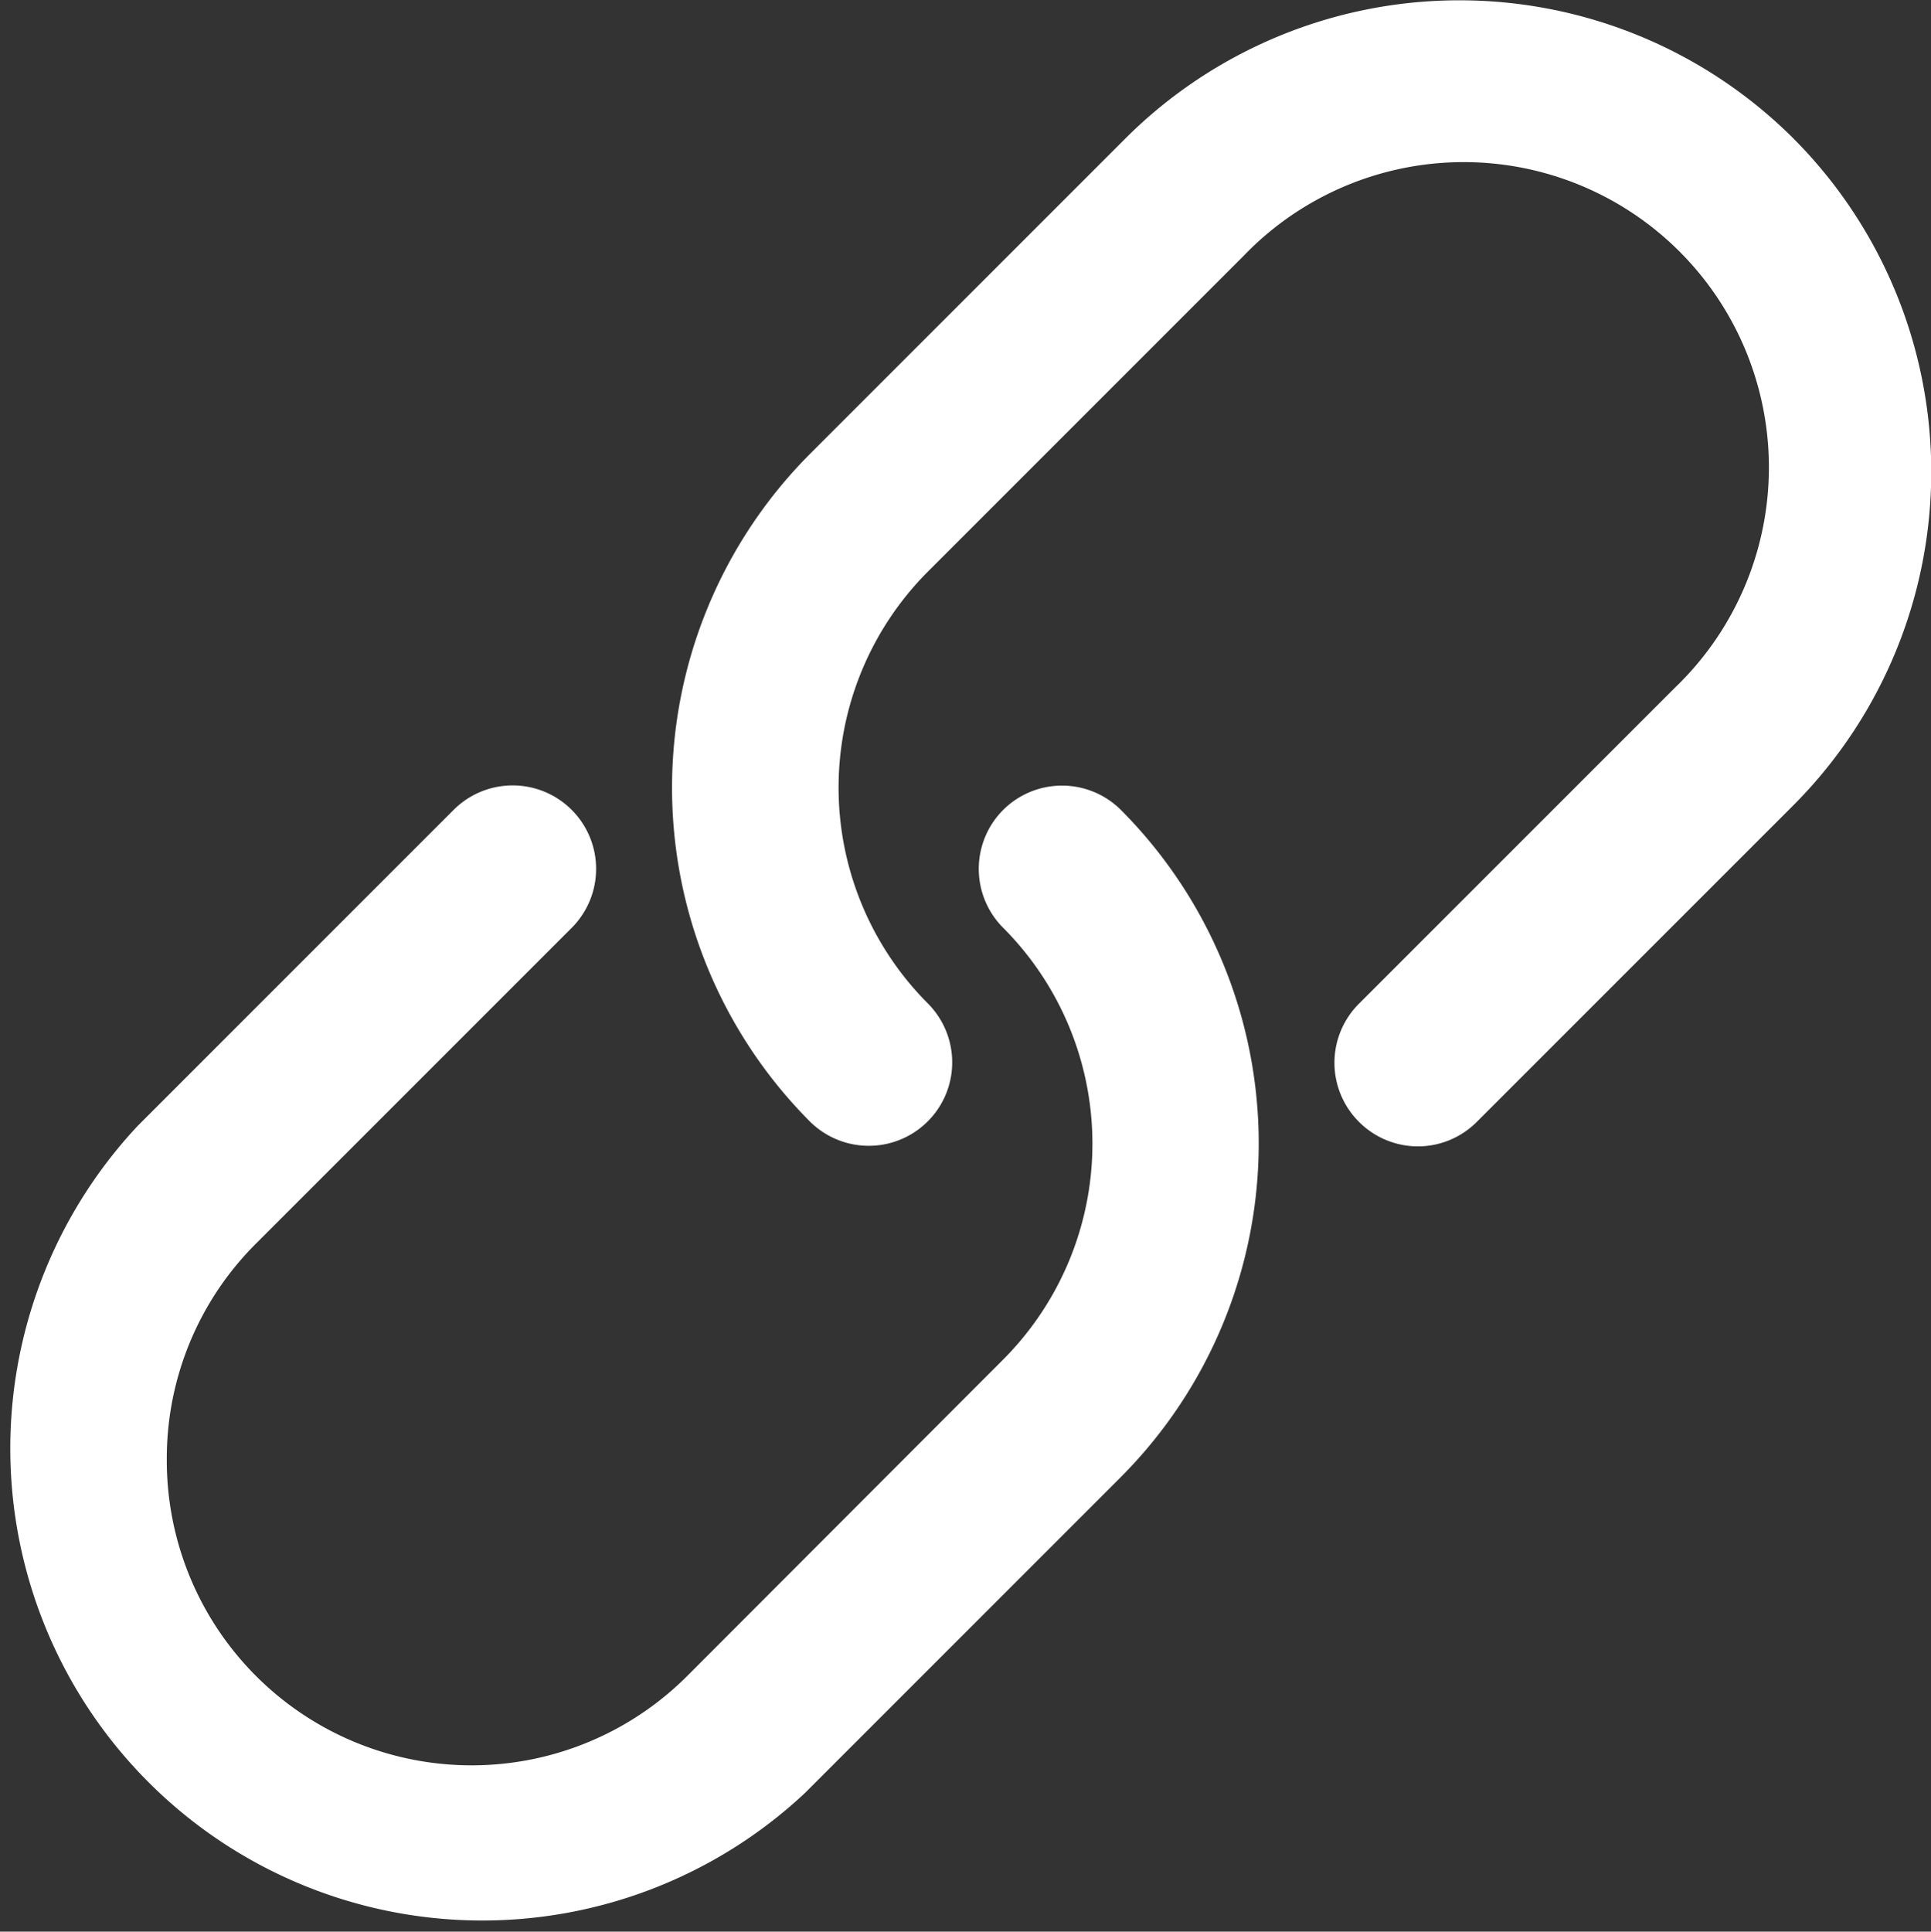
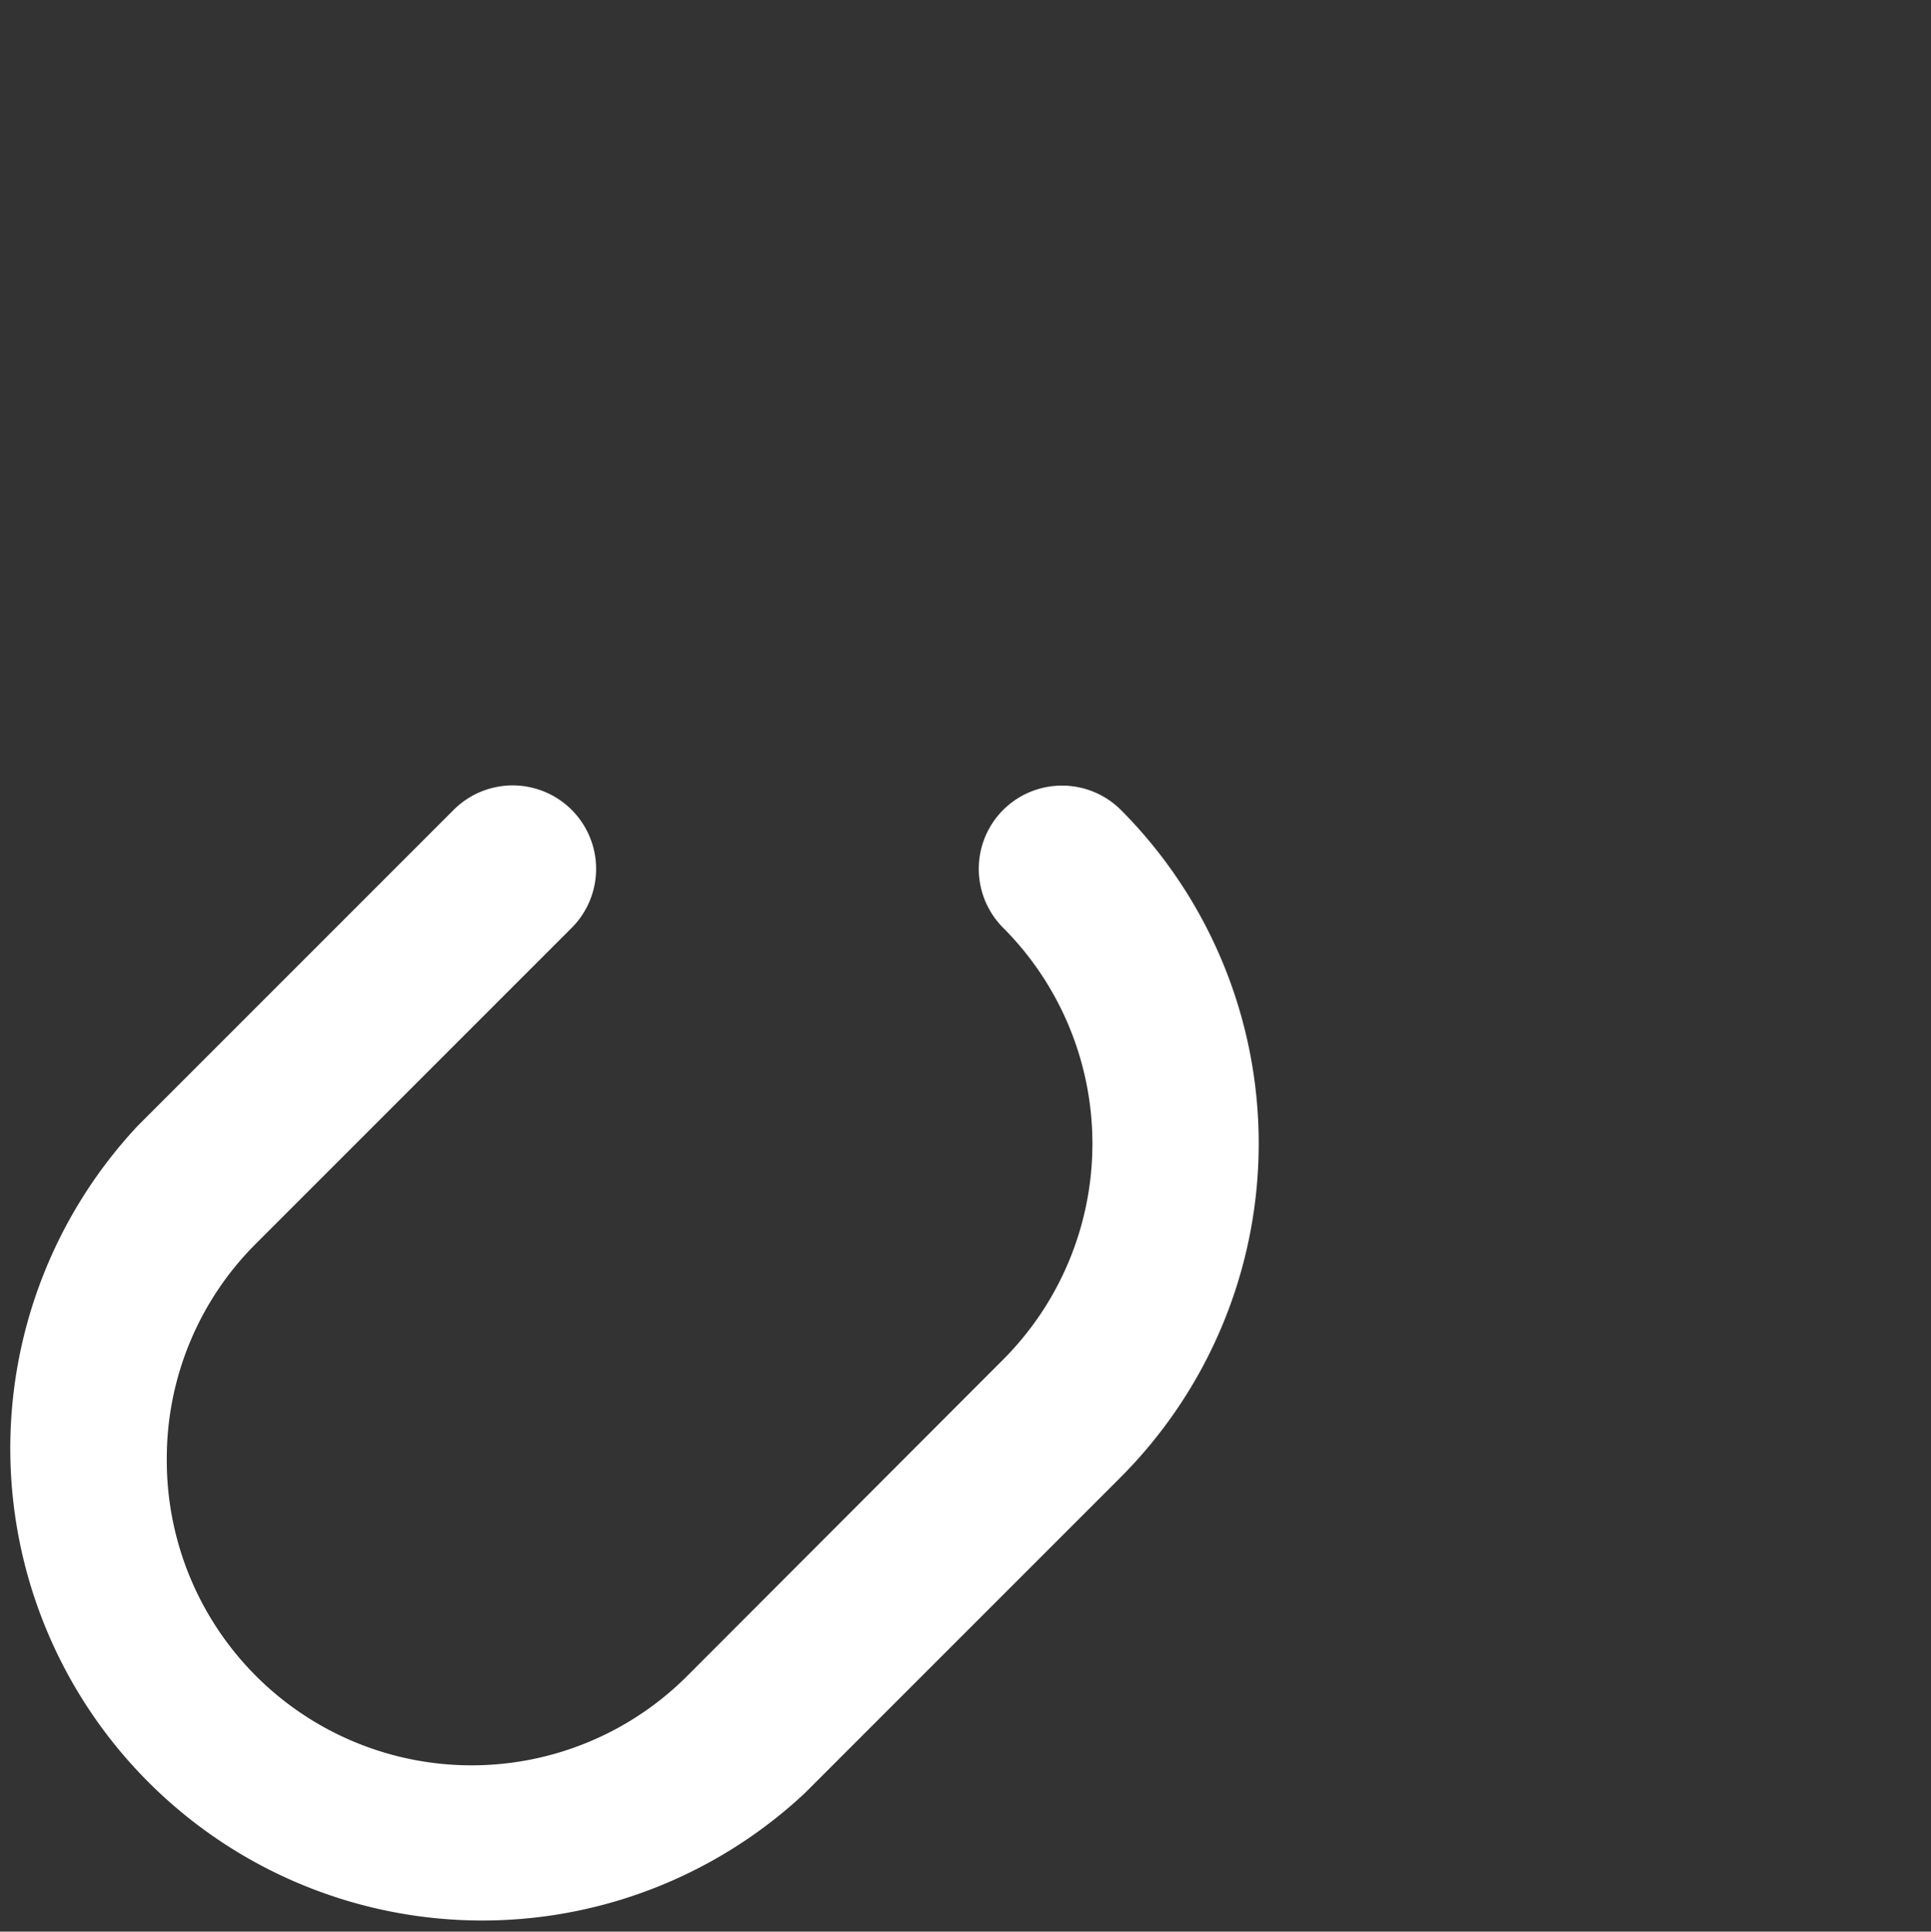
<svg xmlns="http://www.w3.org/2000/svg" viewBox="0 0 46.31 46.32">
  <rect x="0" y="0" width="46.31" height="46.32" fill="#333333" stroke="none" />
  <defs>
    <style>.cls-1{fill:#fff}</style>
  </defs>
  <g id="Layer_2" data-name="Layer 2">
    <g id="Icons">
      <g id="Icon">
-         <path class="cls-1" d="M43 3.31a11.34 11.34 0 00-16 0l-7.58 7.58a11.34 11.34 0 000 16 2 2 0 002.83-2.83 7.33 7.33 0 010-10.35l7.58-7.58a7.32 7.32 0 1110.34 10.36l-7.58 7.58a2 2 0 000 2.83 2 2 0 001.42.59 2 2 0 001.41-.59L43 19.32a11.32 11.32 0 000-16.01z" />
        <path class="cls-1" d="M24.06 19.42a2 2 0 000 2.83 7.33 7.33 0 010 10.35l-7.57 7.58A7.31 7.31 0 014 35a7.27 7.27 0 012.13-5.17l7.58-7.58a2 2 0 10-2.83-2.83L3.3 27a11.32 11.32 0 0016 16l7.58-7.58a11.33 11.33 0 000-16 2 2 0 00-2.82 0z" />
      </g>
    </g>
  </g>
</svg>